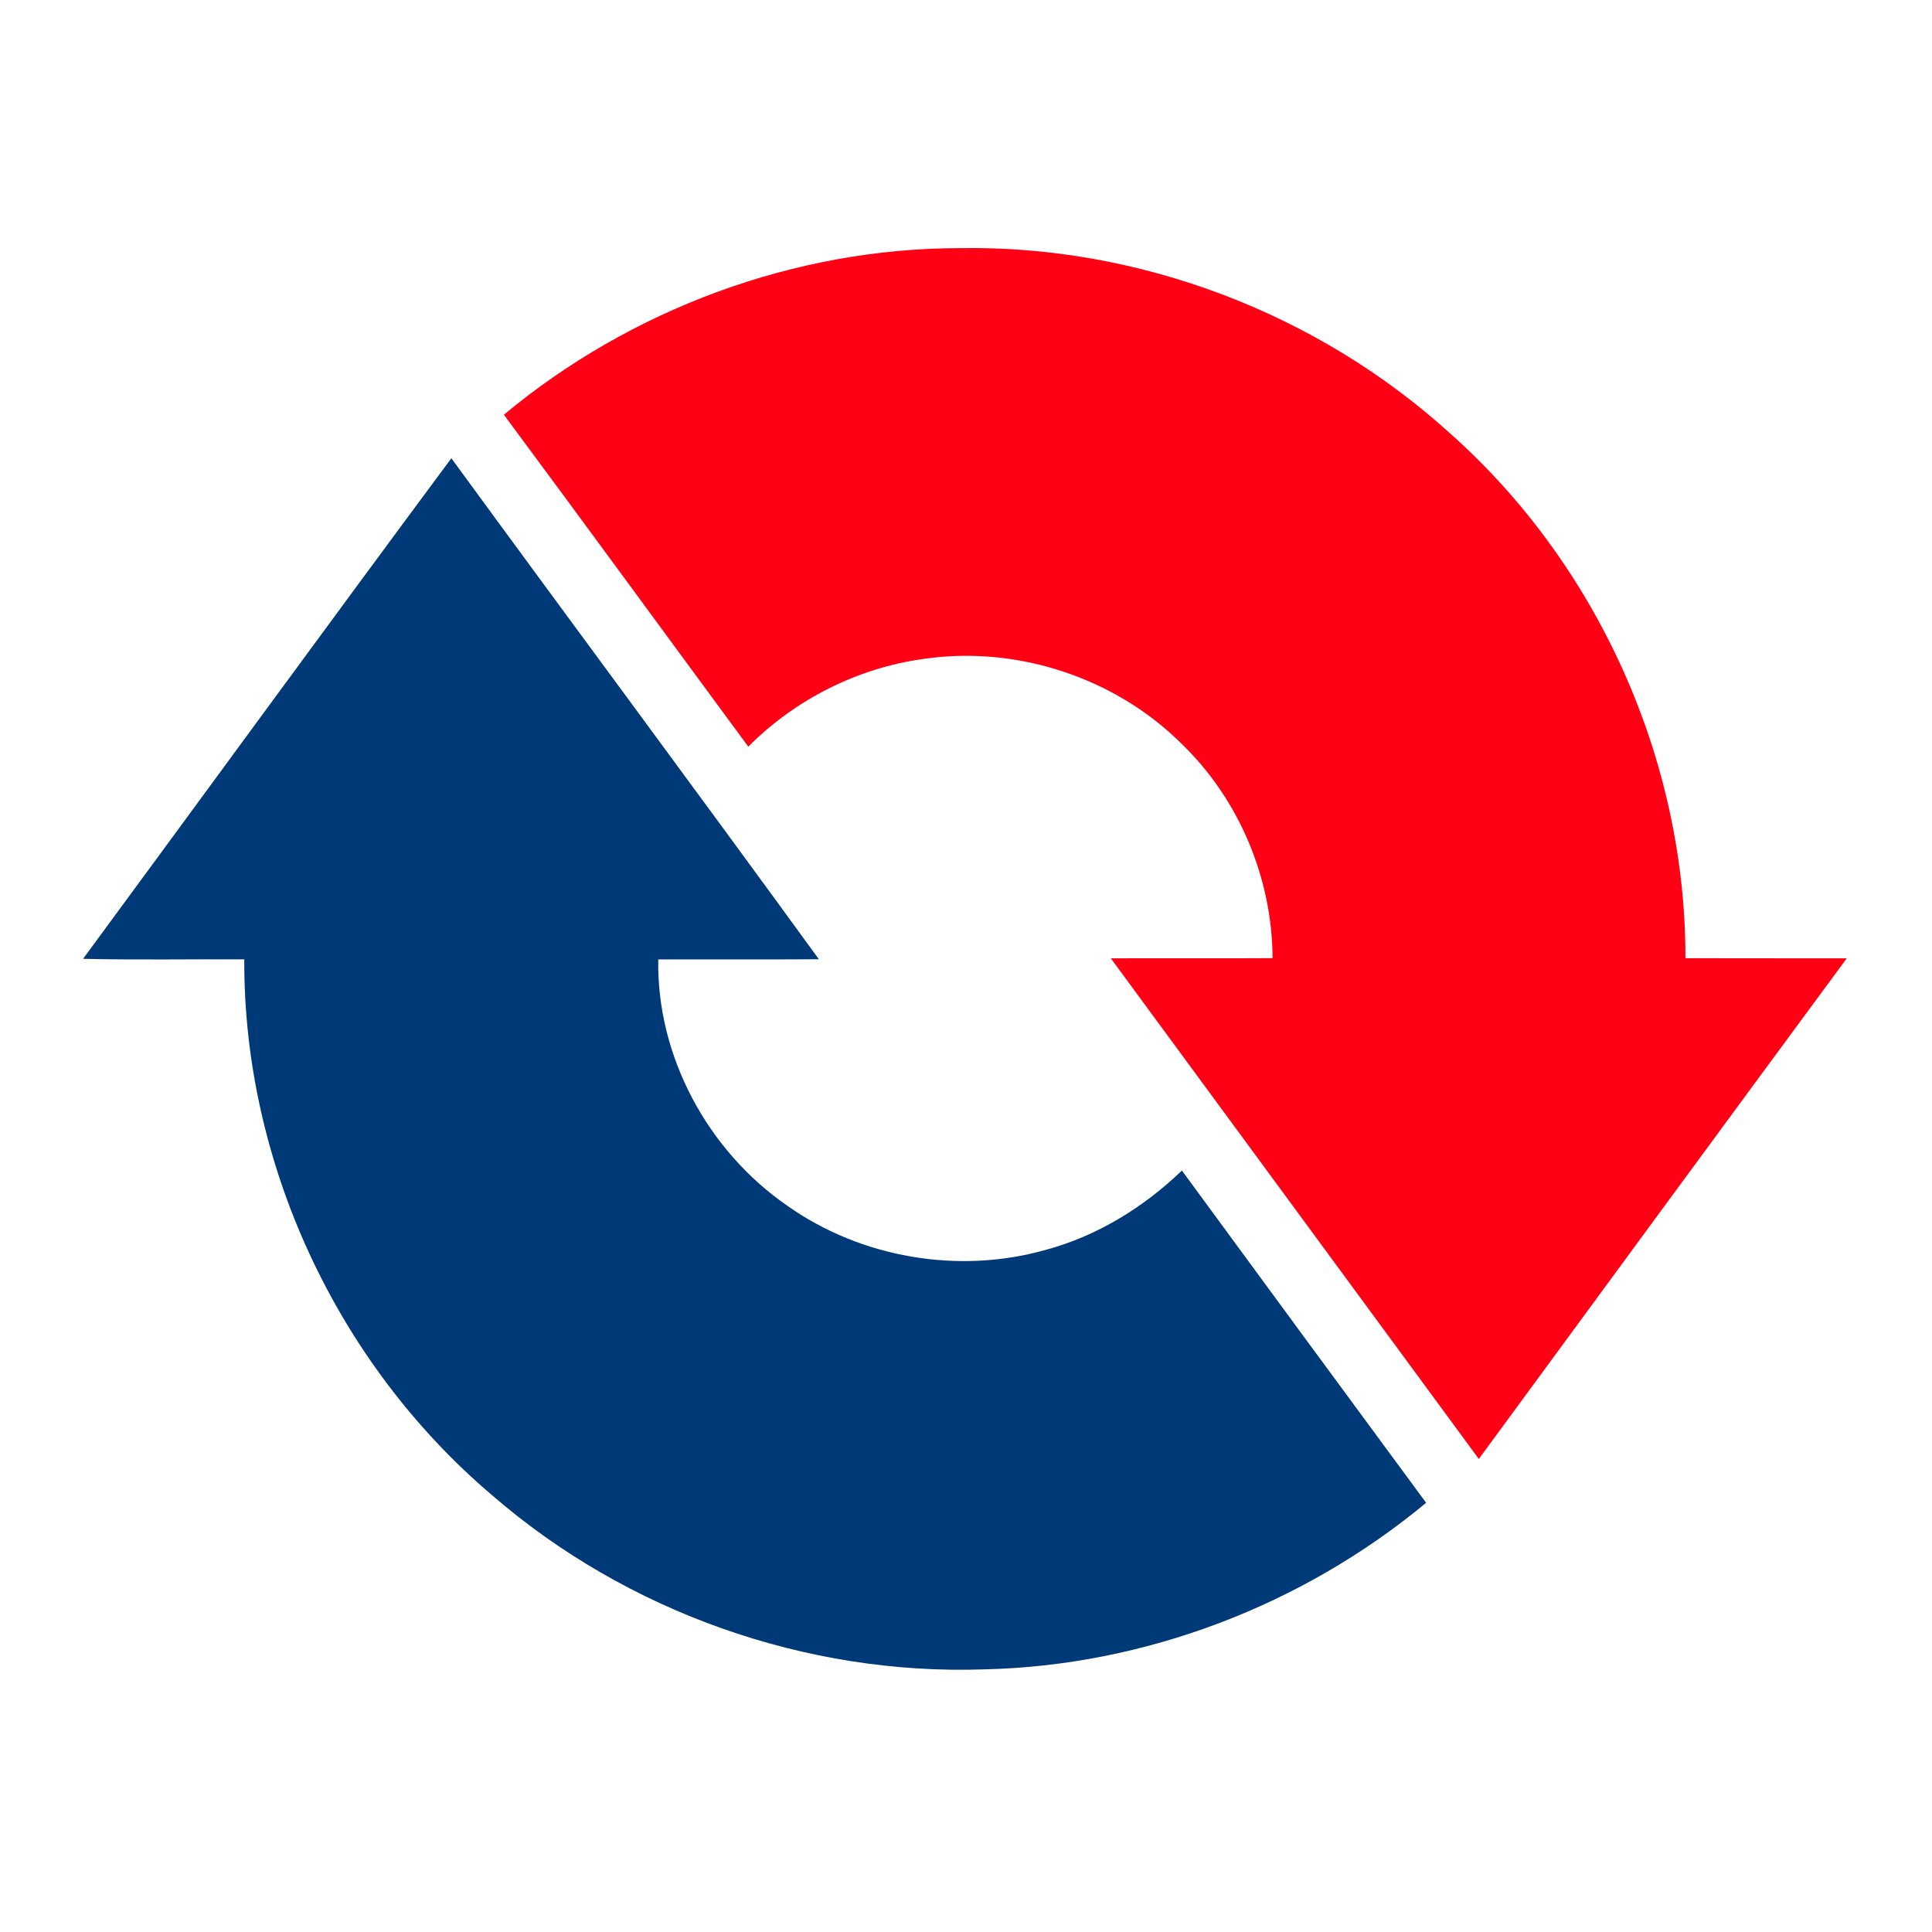
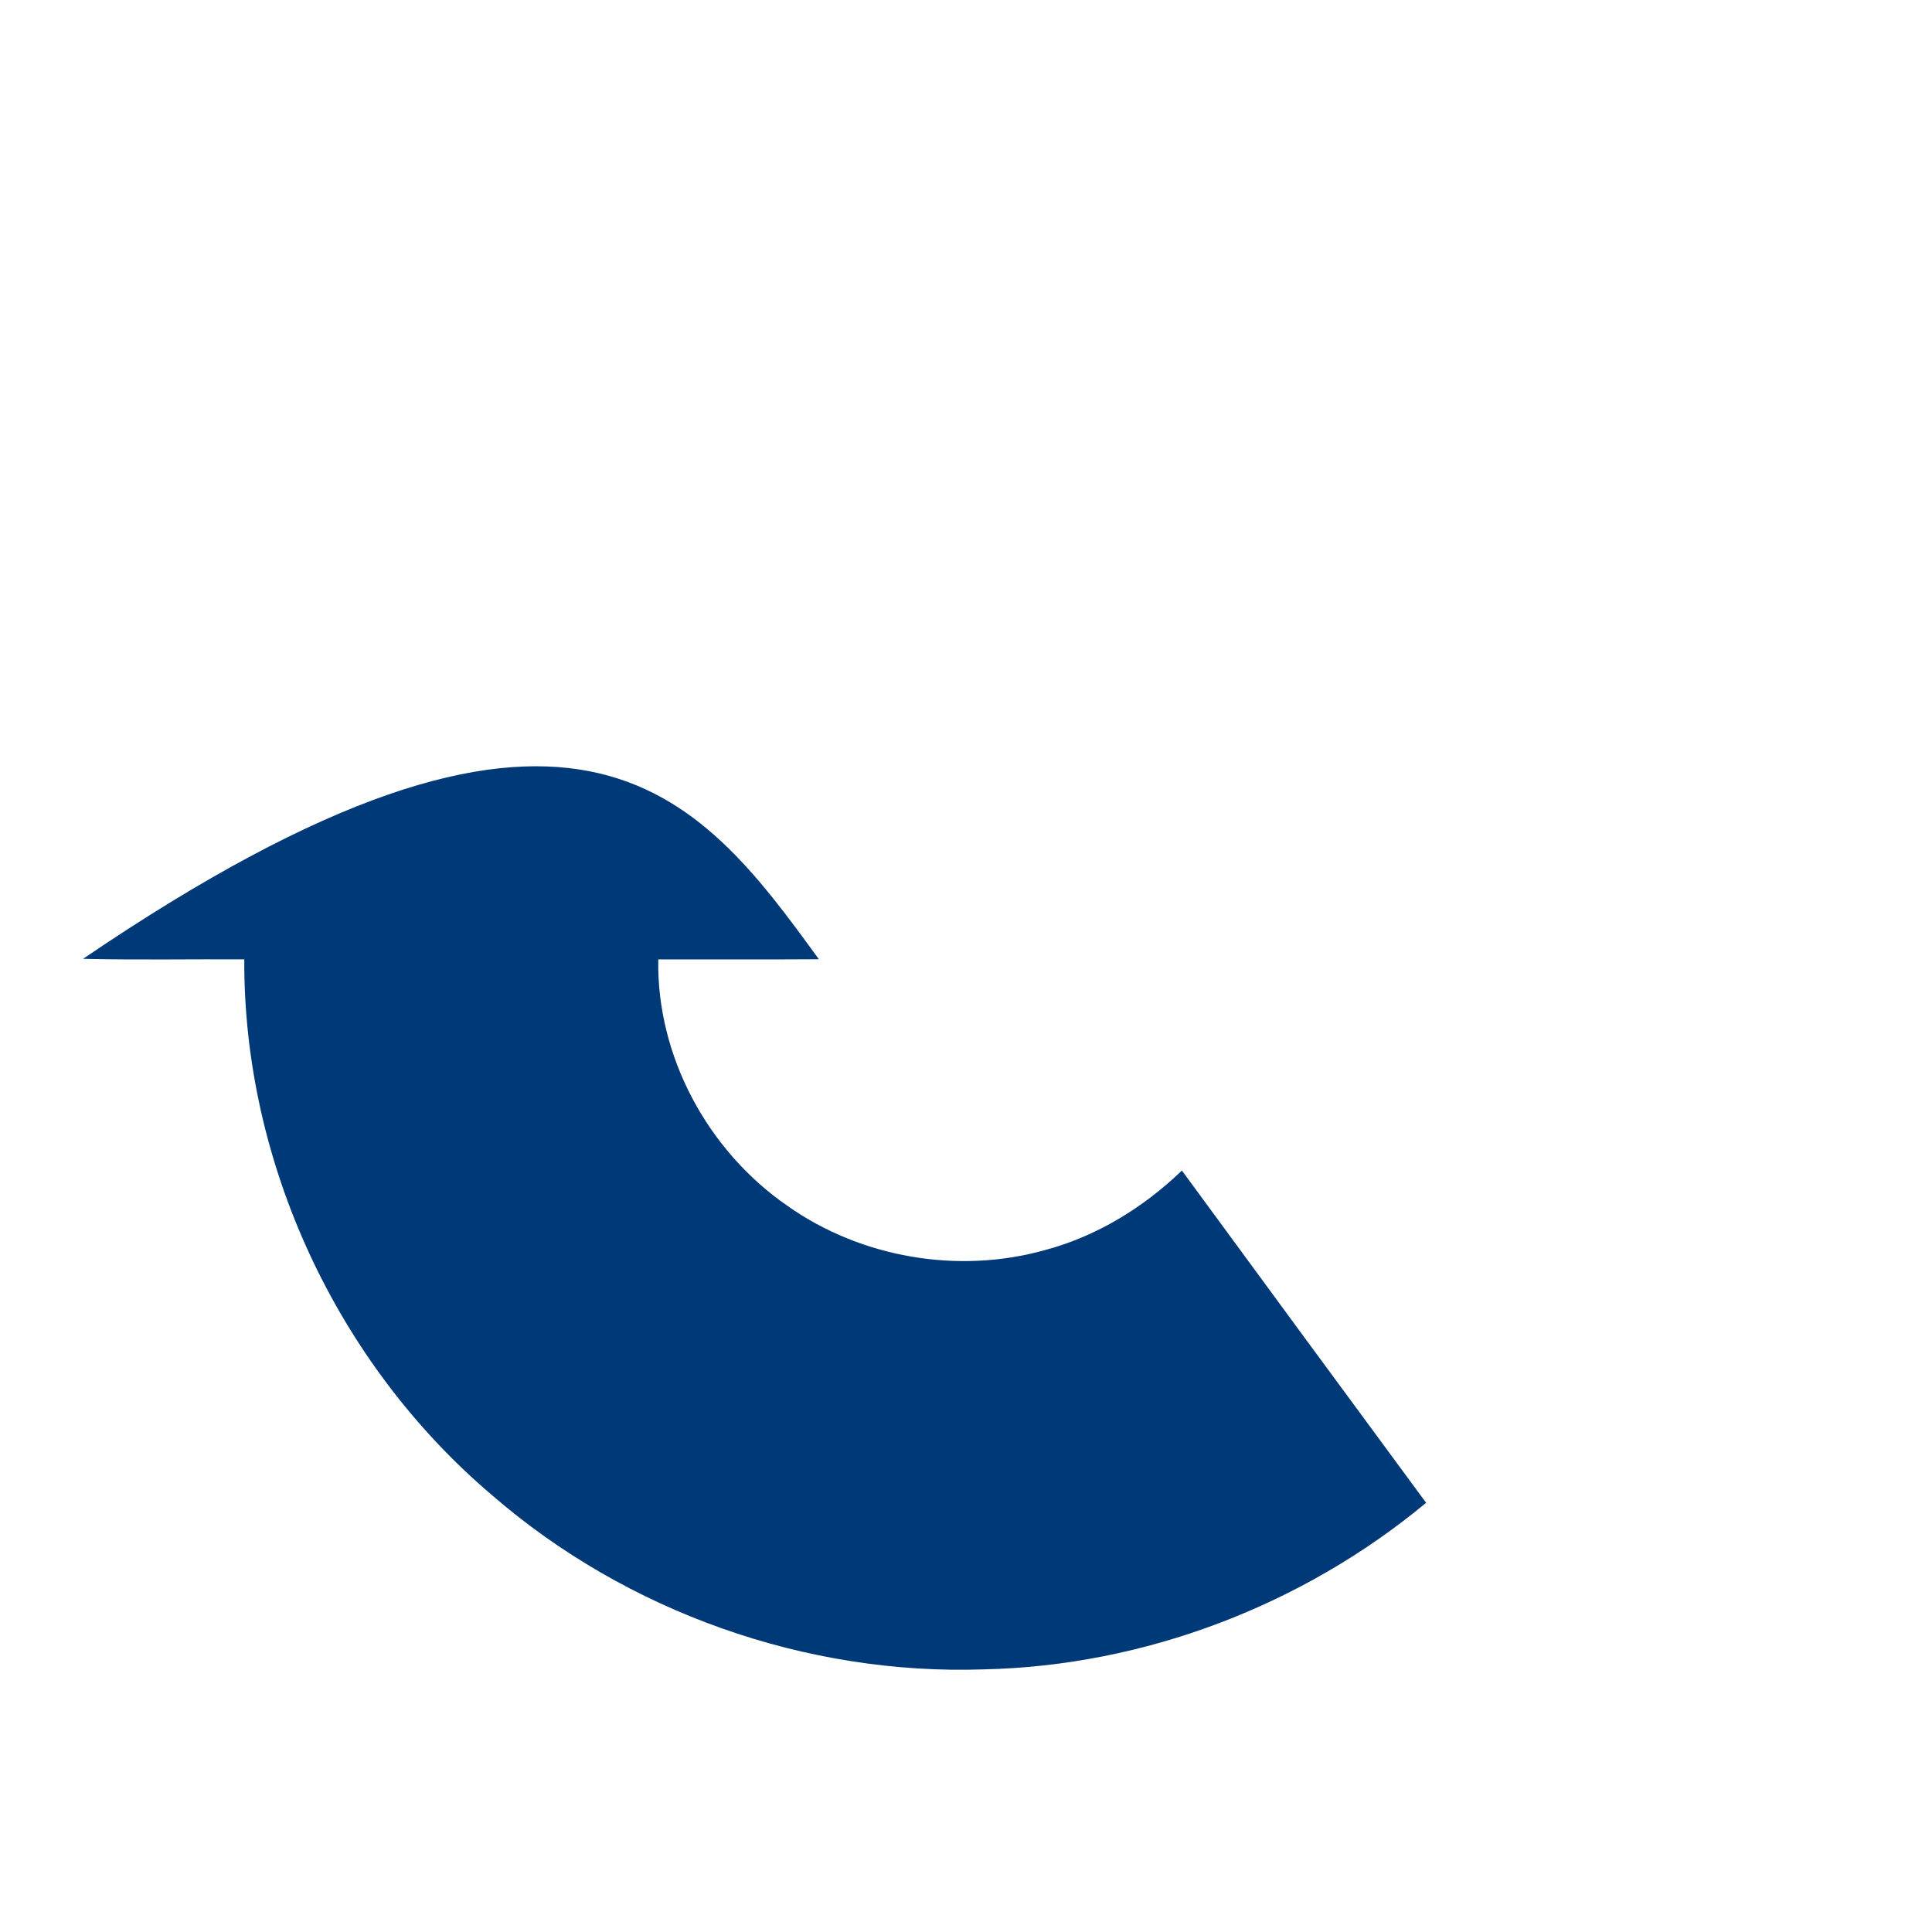
<svg xmlns="http://www.w3.org/2000/svg" width="320pt" height="320pt" viewBox="0 0 320 320" version="1.1">
  <g id="#ffffffff">
</g>
  <g id="#ff0014ff">
-     <path fill="#ff0014" opacity="1.00" d=" M 83.46 68.69 C 104.47 51.21 131.58 41.12 158.95 41.10 C 188.62 40.58 218.25 51.86 240.20 71.80 C 264.68 93.57 279.22 125.94 279.16 158.71 C 288.06 158.74 296.97 158.71 305.88 158.73 C 285.53 186.34 265.23 213.99 244.94 241.65 C 224.61 214.01 204.32 186.36 183.99 158.73 C 192.92 158.69 201.85 158.76 210.78 158.70 C 210.72 145.48 205.24 132.40 195.73 123.21 C 184.70 112.22 168.42 106.88 153.02 109.13 C 142.08 110.62 131.71 115.84 123.94 123.67 C 110.44 105.35 97.02 86.97 83.46 68.69 Z" />
-   </g>
+     </g>
  <g id="#003978ff">
-     <path fill="#003978" opacity="1.00" d=" M 13.76 158.81 C 34.10 131.18 54.31 103.45 74.76 75.90 C 94.99 103.60 115.46 131.13 135.63 158.88 C 126.76 158.94 117.90 158.89 109.03 158.91 C 108.74 174.97 117.26 190.65 130.42 199.72 C 142.60 208.33 158.68 211.08 173.05 207.06 C 181.63 204.78 189.39 200.01 195.76 193.88 C 209.21 212.24 222.71 230.58 236.21 248.91 C 215.76 265.89 189.58 275.91 162.98 276.50 C 133.46 277.51 103.76 266.96 81.45 247.61 C 55.80 225.82 40.31 192.60 40.46 158.90 C 31.56 158.85 22.66 159.02 13.76 158.81 Z" />
+     <path fill="#003978" opacity="1.00" d=" M 13.76 158.81 C 94.99 103.60 115.46 131.13 135.63 158.88 C 126.76 158.94 117.90 158.89 109.03 158.91 C 108.74 174.97 117.26 190.65 130.42 199.72 C 142.60 208.33 158.68 211.08 173.05 207.06 C 181.63 204.78 189.39 200.01 195.76 193.88 C 209.21 212.24 222.71 230.58 236.21 248.91 C 215.76 265.89 189.58 275.91 162.98 276.50 C 133.46 277.51 103.76 266.96 81.45 247.61 C 55.80 225.82 40.31 192.60 40.46 158.90 C 31.56 158.85 22.66 159.02 13.76 158.81 Z" />
  </g>
</svg>